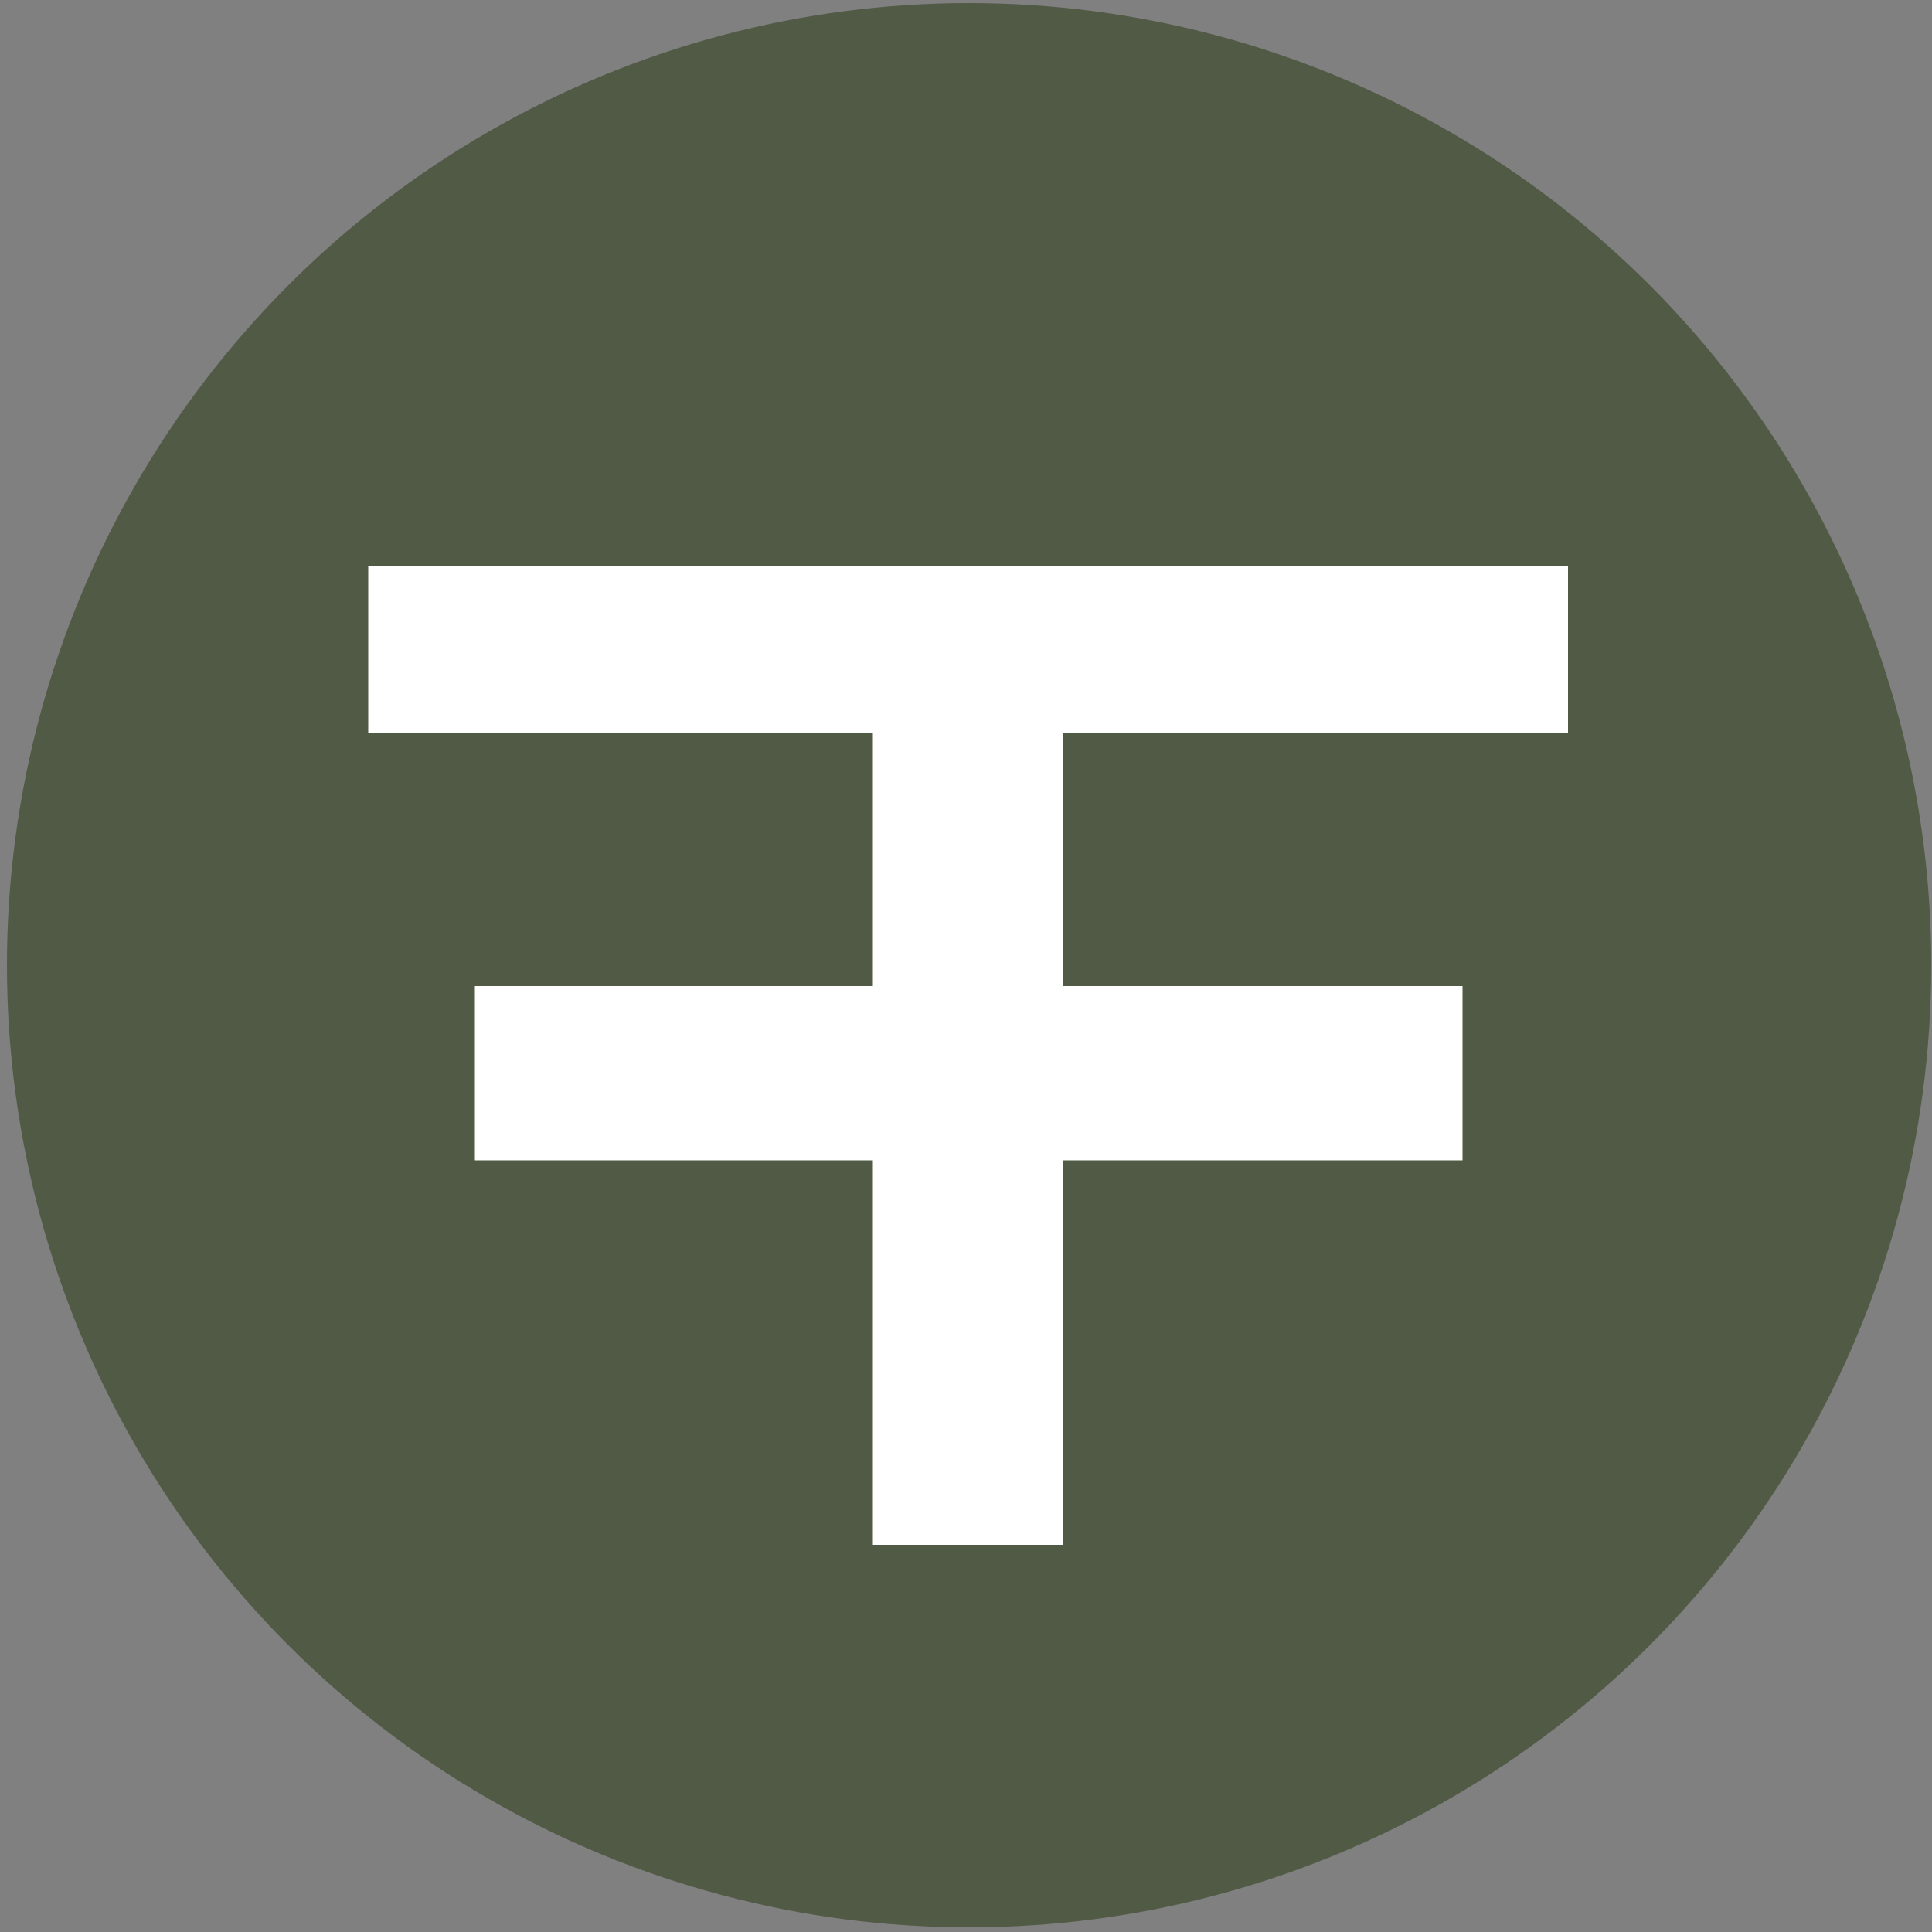
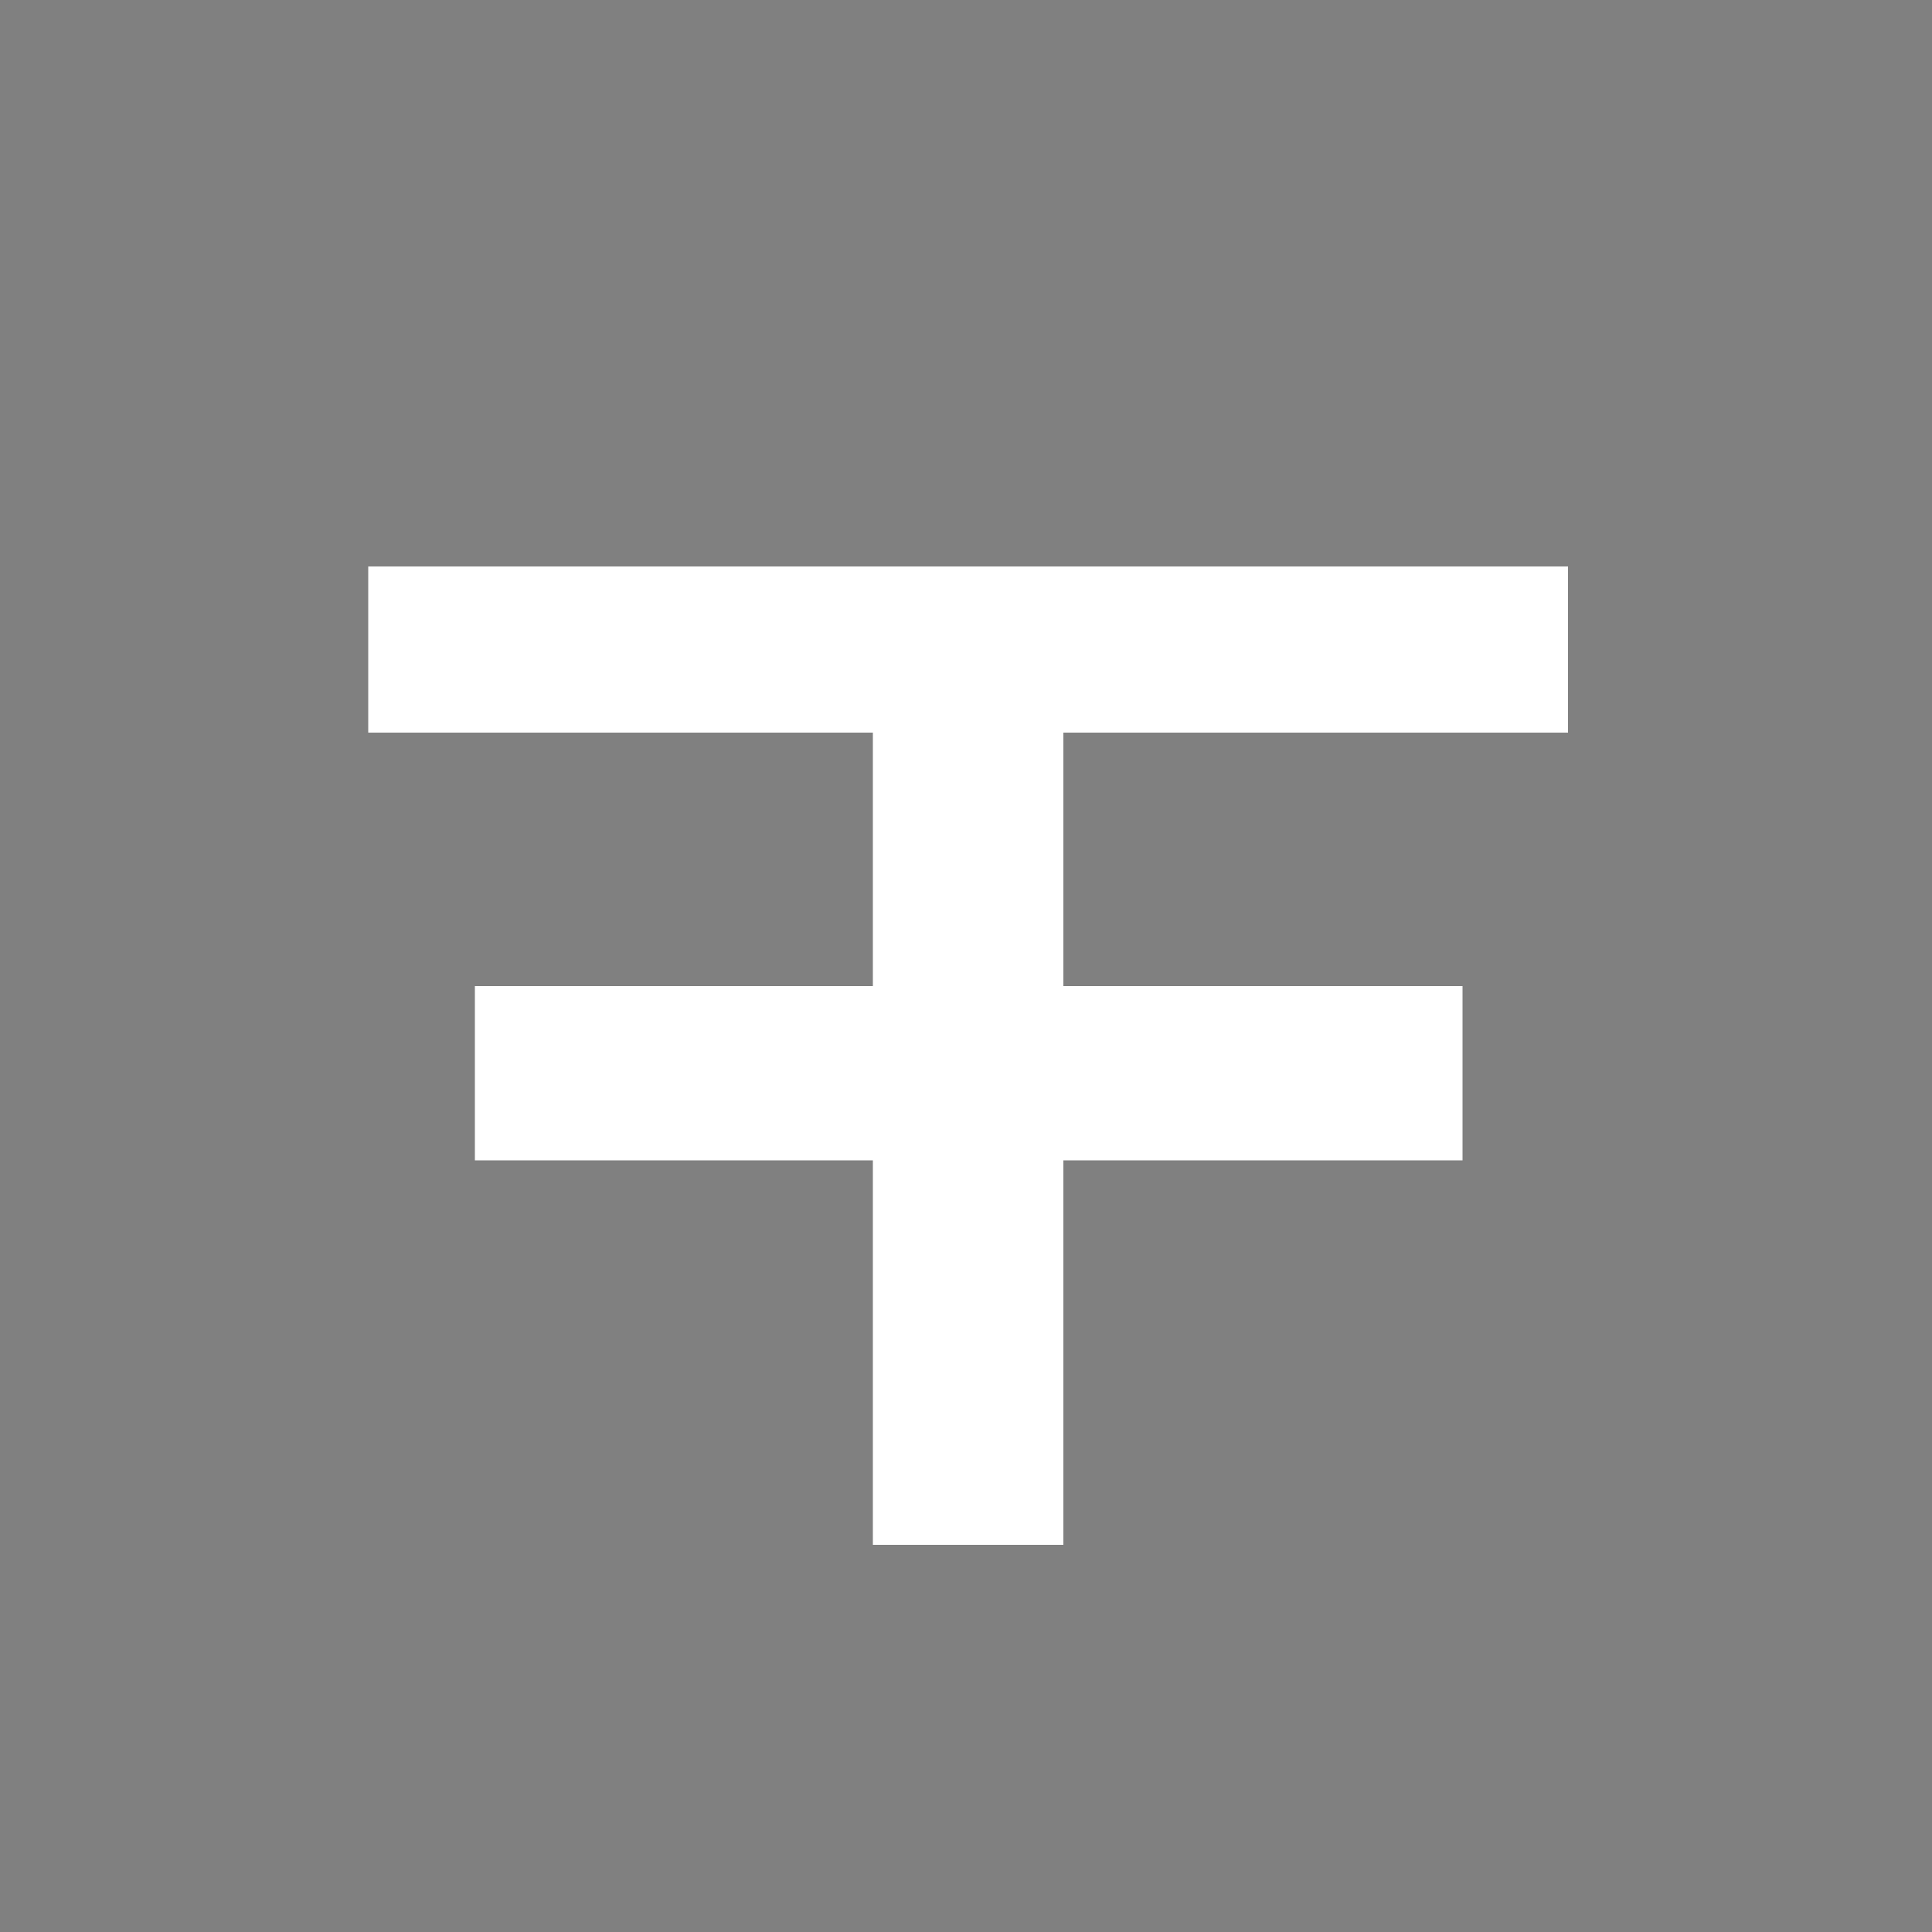
<svg xmlns="http://www.w3.org/2000/svg" id="Camada_1" version="1.1" viewBox="0 0 50 50">
  <rect x="0" y="0" width="50" height="50" fill="#808080" stroke="none" />
  <defs>
    <style>
      .st0 {
        fill: #fff;
      }

      .st1 {
        fill: #505a44;
      }
    </style>
  </defs>
-   <circle class="st1" cx="25.08" cy="24.98" r="24.9" />
  <polygon class="st0" points="40.58 18.96 40.58 14.66 9.53 14.66 9.53 18.96 22.59 18.96 22.59 25.52 12.29 25.52 12.29 30.03 22.59 30.03 22.59 39.98 27.52 39.98 27.52 30.03 37.85 30.03 37.85 25.52 27.52 25.52 27.52 18.96 40.58 18.96" />
</svg>